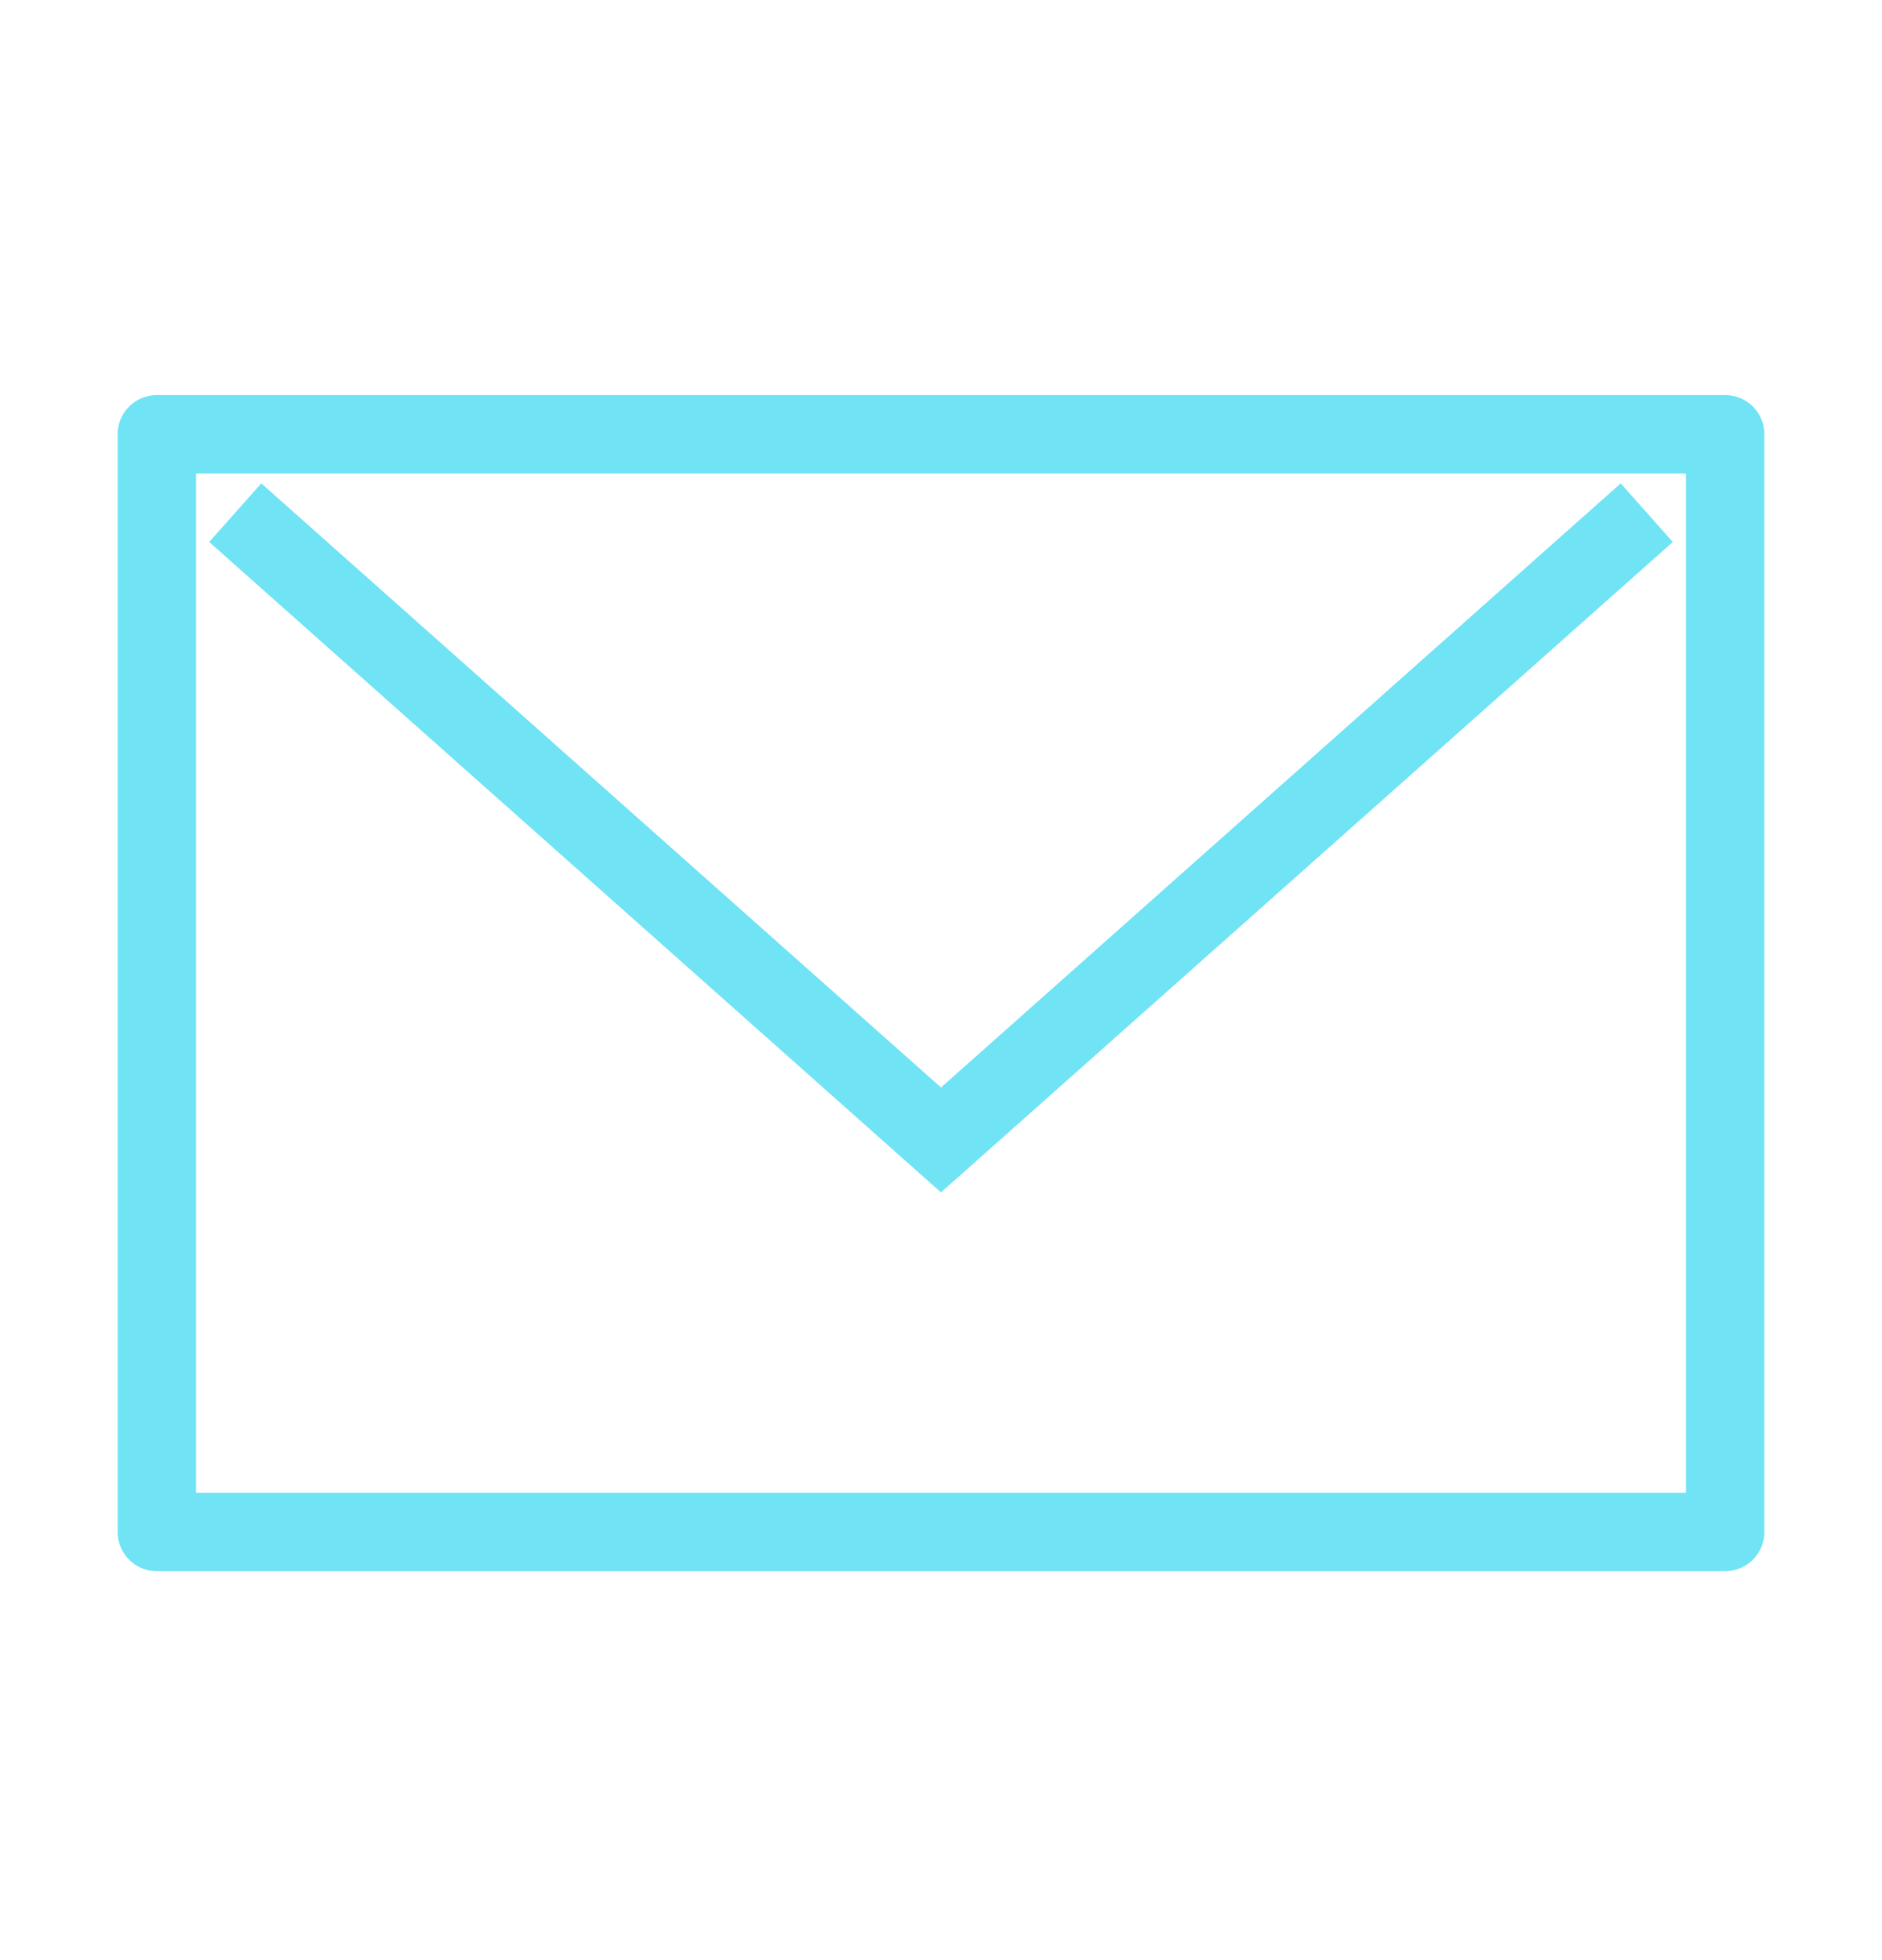
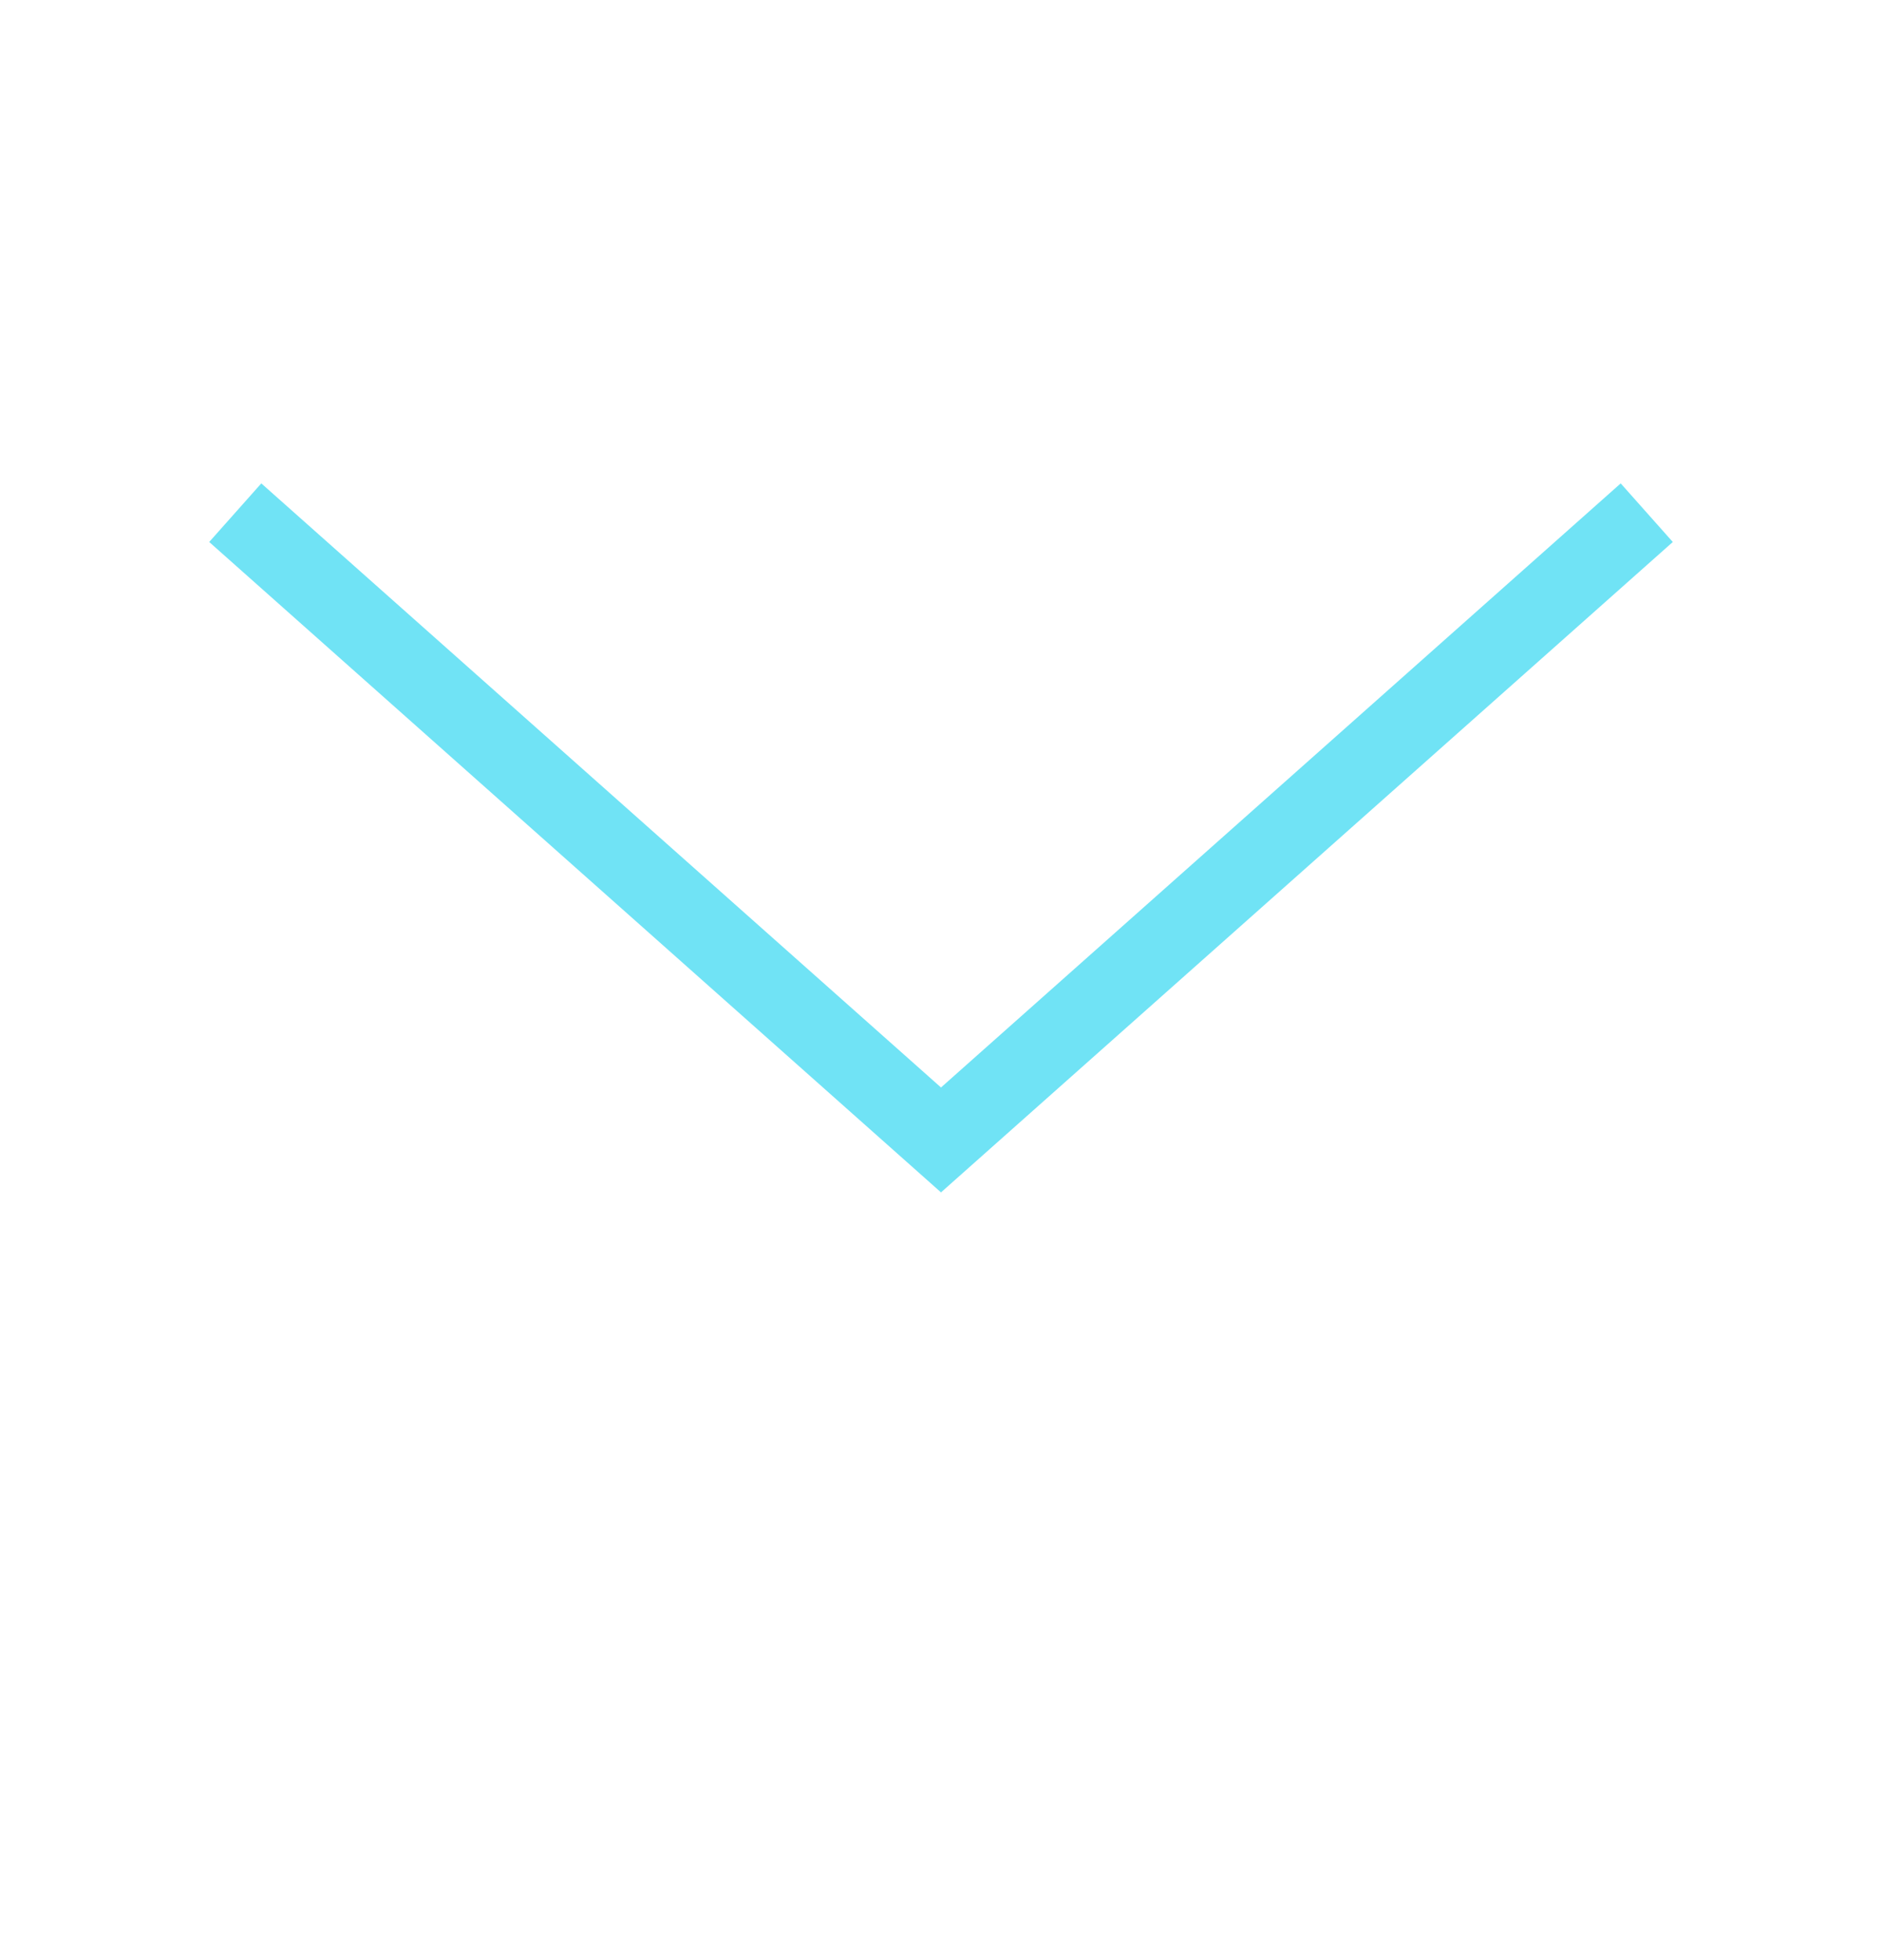
<svg xmlns="http://www.w3.org/2000/svg" width="24" height="25" viewBox="0 0 24 25" fill="none">
  <path d="M3 6.539L12 14.539L21 6.539" stroke="#70E3F5" />
-   <rect x="2" y="5.539" width="20" height="14" stroke="#70E3F5" stroke-linecap="round" stroke-linejoin="round" />
</svg>